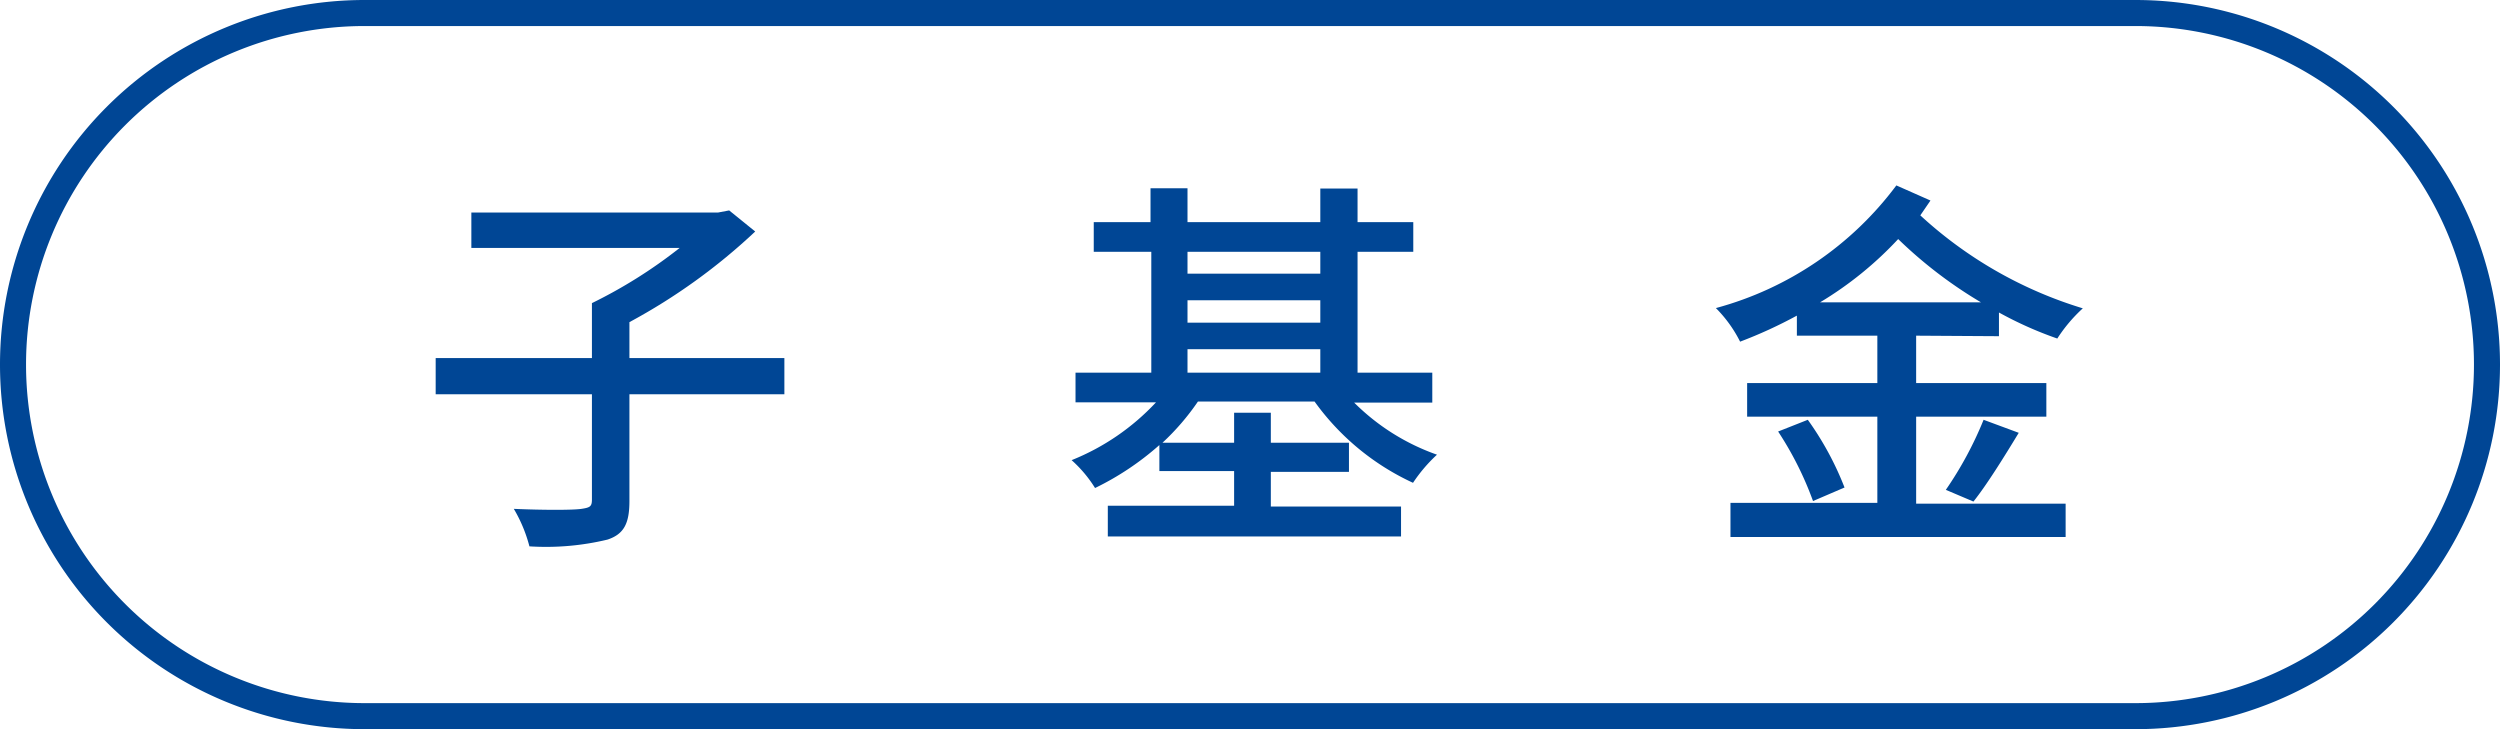
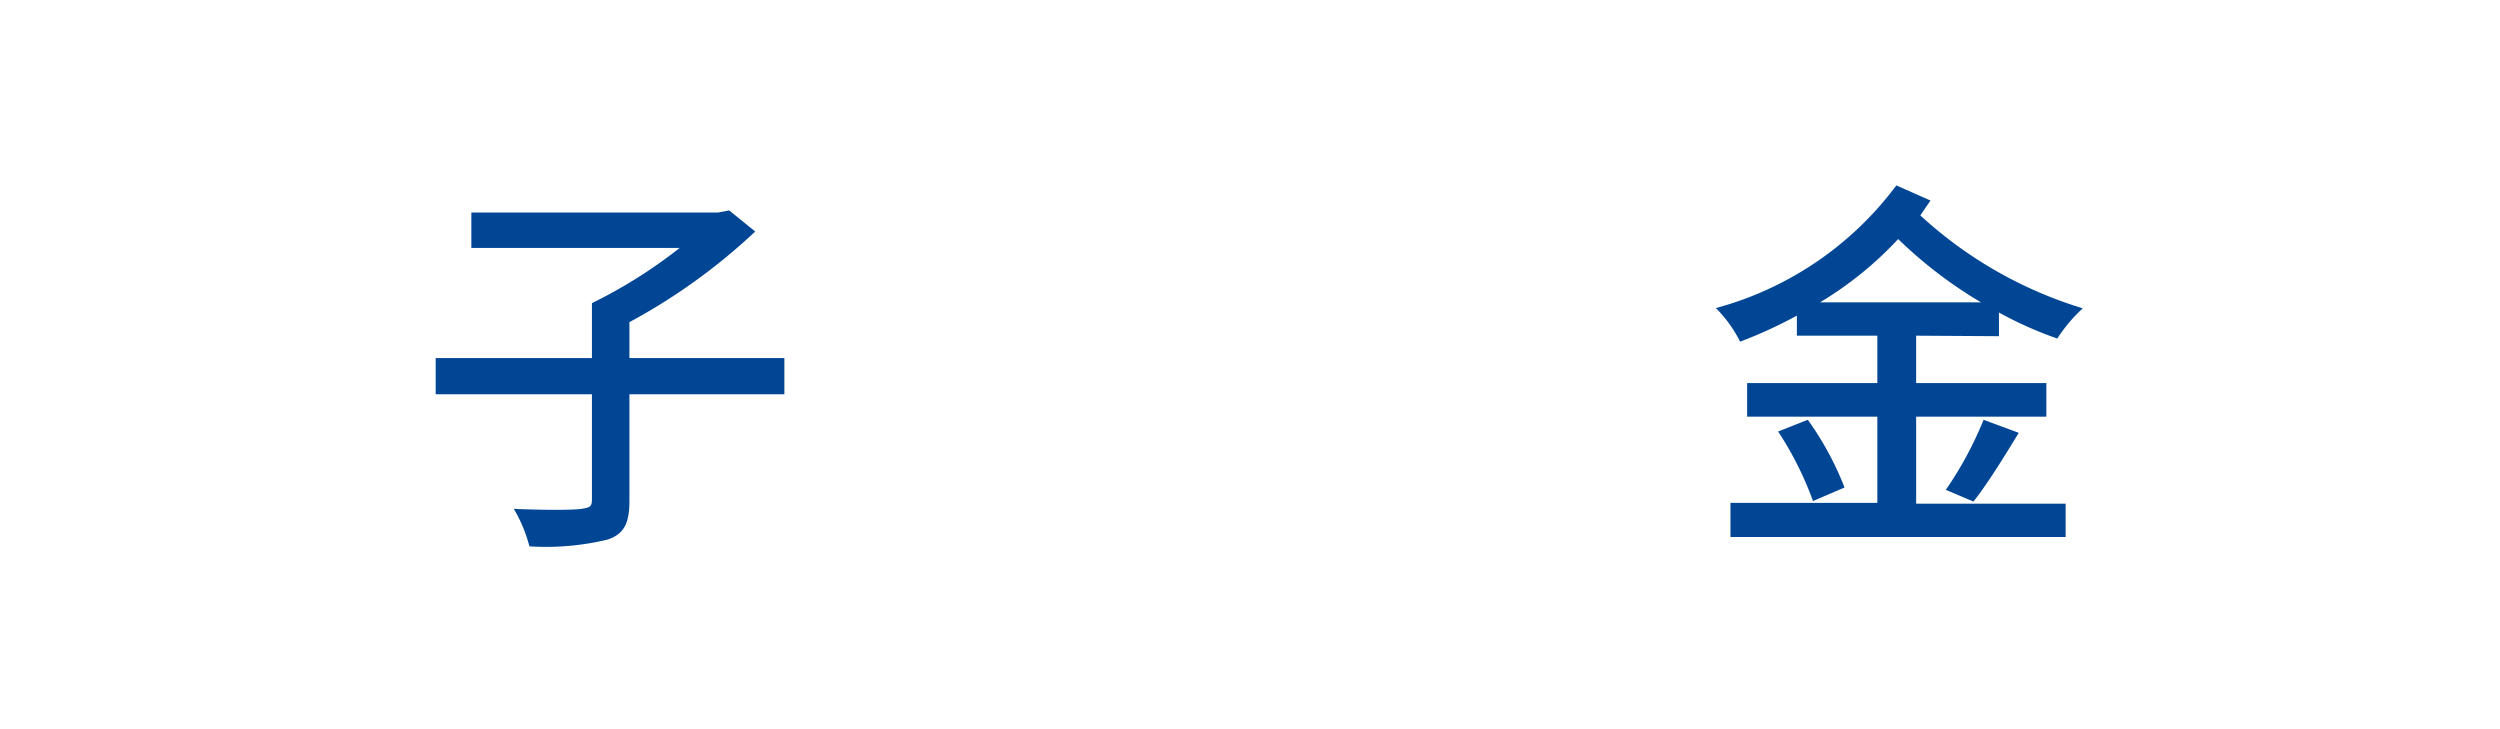
<svg xmlns="http://www.w3.org/2000/svg" id="圖層_1" data-name="圖層 1" viewBox="0 0 96 28">
  <defs>
    <style>.cls-1{fill:#004695;}</style>
  </defs>
-   <path class="cls-1" d="M82,1a13,13,0,0,1,0,26H14A13,13,0,0,1,14,1H82m0-1H14A14,14,0,0,0,0,14H0A14,14,0,0,0,14,28H82A14,14,0,0,0,96,14h0A14,14,0,0,0,82,0Z" />
  <path class="cls-1" d="M30.12,15.14H24.17v4.1c0,.86-.21,1.27-.84,1.48a10.08,10.08,0,0,1-3,.26,5.58,5.58,0,0,0-.6-1.44c1.14.05,2.27.05,2.6,0s.4-.09.4-.36V15.14h-6V13.75h6V11.64A18.67,18.67,0,0,0,26.1,9.52h-8V8.16h9.48L28,8.08,29,8.89a22.85,22.85,0,0,1-4.83,3.48v1.38h5.95Z" />
-   <path class="cls-1" d="M52,15.46a8.48,8.48,0,0,0,3.18,2,5.91,5.91,0,0,0-.92,1.08,9.6,9.6,0,0,1-3.78-3.12H46A9.28,9.28,0,0,1,44.64,17h2.75V15.85H48.8V17h3v1.12h-3v1.33h5v1.15H42.54V19.42h4.85V18.09H44.52v-1a10.87,10.87,0,0,1-2.47,1.65,4.87,4.87,0,0,0-.9-1.07,9,9,0,0,0,3.24-2.22H41.3V14.31h2.91V9.67H42V8.53h2.18V7.23H45.6v1.3h5.1V7.24h1.43V8.53h2.14V9.67H52.13v4.64H55v1.15ZM45.6,9.67v.84h5.1V9.67Zm0,2.72h5.1v-.86H45.6Zm0,1.92h5.1v-.9H45.6Z" />
  <path class="cls-1" d="M73.58,12.89v1.82h5V16h-5v3.34h5.74v1.28H66.45V19.31h5.64V16h-5V14.71h5V12.89H69v-.77a17.59,17.59,0,0,1-2.18,1,5,5,0,0,0-.93-1.29,12.8,12.8,0,0,0,6.93-4.71l1.31.58-.39.57a16.12,16.12,0,0,0,6.24,3.57A5.88,5.88,0,0,0,79,13a14.37,14.37,0,0,1-2.24-1v.91Zm-4.16,3.23a11.8,11.8,0,0,1,1.41,2.6l-1.21.52a12.8,12.8,0,0,0-1.34-2.67Zm6.65-4.51a17,17,0,0,1-3.18-2.43,13.77,13.77,0,0,1-3,2.43Zm-1.35,7.2a14,14,0,0,0,1.45-2.69l1.35.5c-.57.94-1.23,2-1.74,2.64Z" />
</svg>